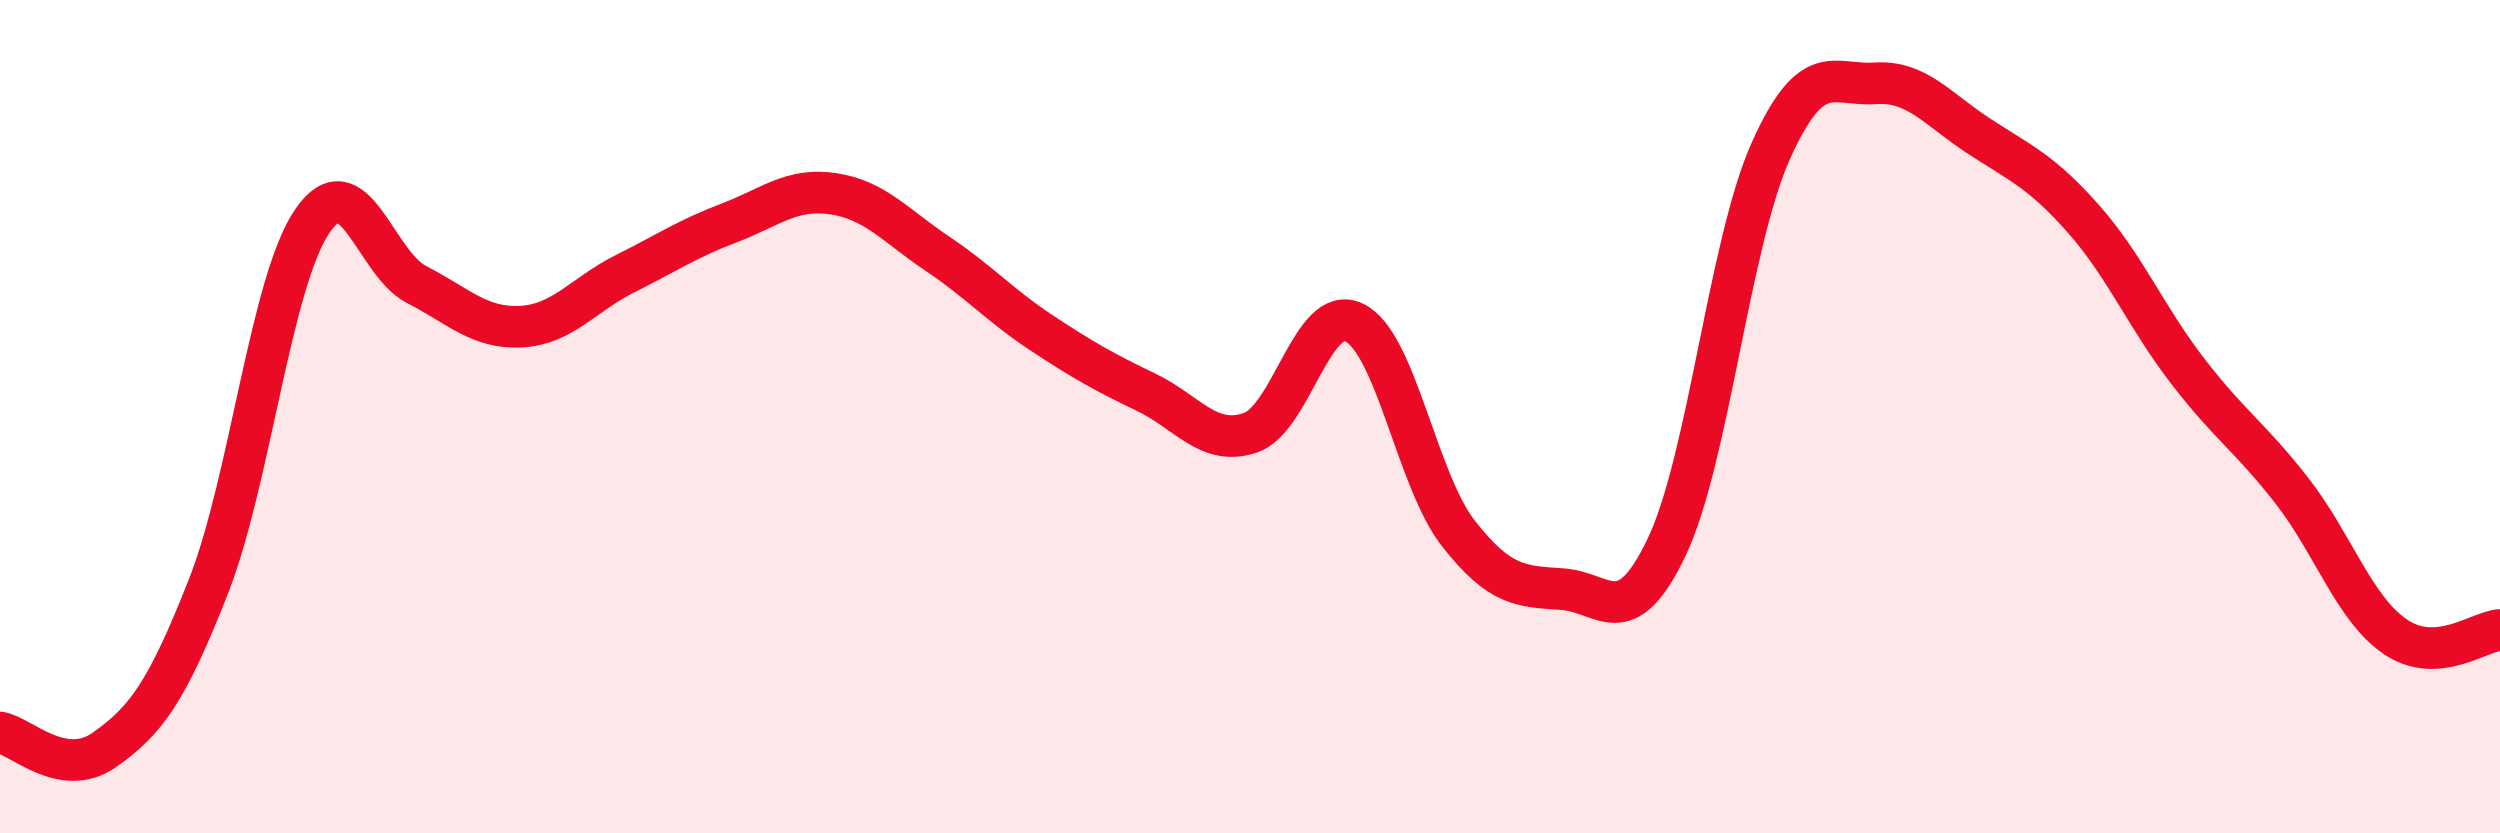
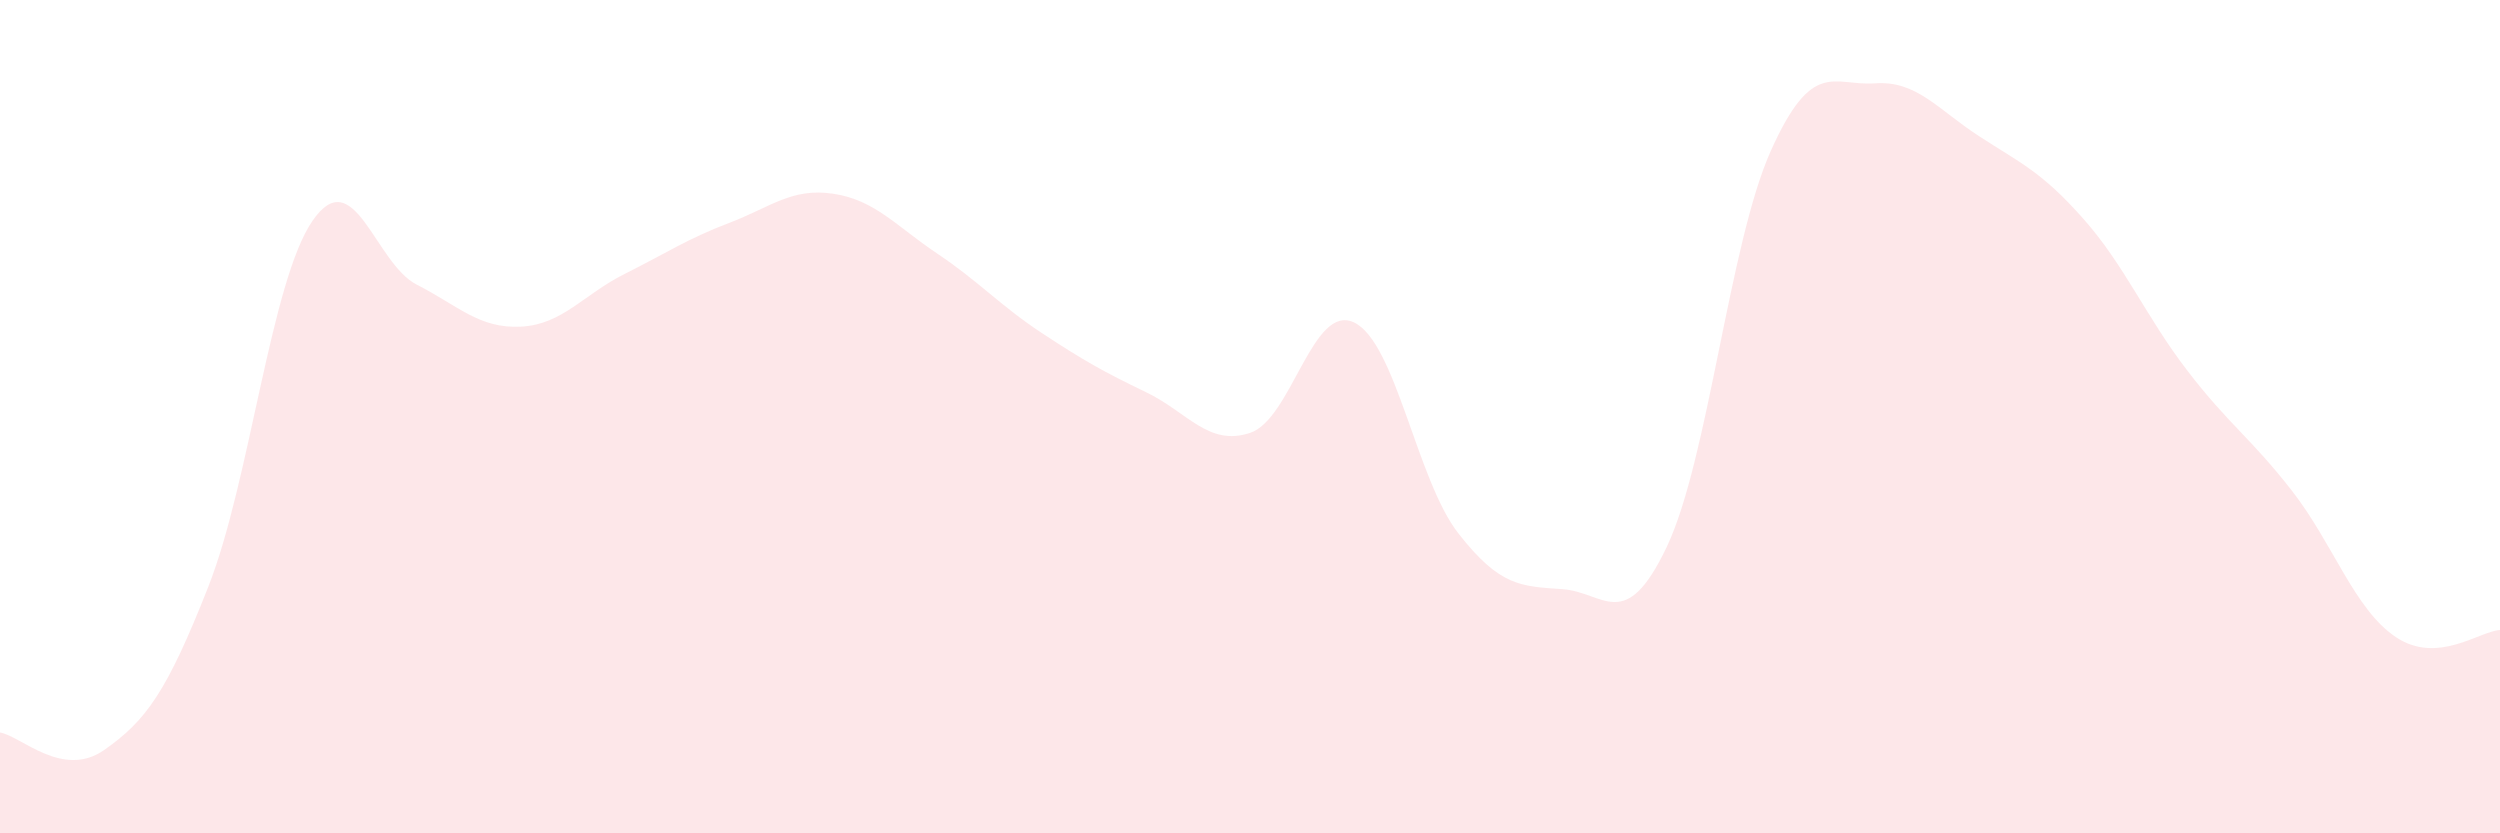
<svg xmlns="http://www.w3.org/2000/svg" width="60" height="20" viewBox="0 0 60 20">
  <path d="M 0,17.58 C 0.5,17.66 1.5,18.7 2.5,18 C 3.5,17.3 4,16.62 5,14.08 C 6,11.54 6.5,6.75 7.5,5.3 C 8.5,3.85 9,6.32 10,6.83 C 11,7.34 11.5,7.89 12.5,7.84 C 13.5,7.79 14,7.07 15,6.57 C 16,6.07 16.5,5.73 17.5,5.35 C 18.5,4.97 19,4.5 20,4.65 C 21,4.8 21.5,5.42 22.5,6.09 C 23.5,6.76 24,7.33 25,7.99 C 26,8.65 26.5,8.93 27.5,9.41 C 28.5,9.89 29,10.72 30,10.39 C 31,10.06 31.5,7.26 32.5,7.74 C 33.5,8.22 34,11.52 35,12.8 C 36,14.08 36.5,14.07 37.5,14.14 C 38.5,14.21 39,15.23 40,13.13 C 41,11.03 41.5,5.85 42.5,3.62 C 43.5,1.39 44,2.07 45,2 C 46,1.93 46.5,2.62 47.5,3.27 C 48.5,3.92 49,4.12 50,5.25 C 51,6.38 51.5,7.6 52.5,8.9 C 53.5,10.2 54,10.49 55,11.77 C 56,13.05 56.5,14.62 57.5,15.29 C 58.5,15.96 59.5,15.15 60,15.12L60 20L0 20Z" fill="#EB0A25" opacity="0.1" stroke-linecap="round" stroke-linejoin="round" />
-   <path d="M 0,17.58 C 0.5,17.66 1.5,18.7 2.5,18 C 3.5,17.3 4,16.62 5,14.08 C 6,11.54 6.5,6.75 7.5,5.3 C 8.5,3.85 9,6.32 10,6.83 C 11,7.34 11.5,7.89 12.5,7.84 C 13.5,7.79 14,7.07 15,6.57 C 16,6.07 16.5,5.73 17.5,5.35 C 18.5,4.97 19,4.5 20,4.65 C 21,4.8 21.5,5.42 22.5,6.09 C 23.5,6.76 24,7.33 25,7.99 C 26,8.65 26.5,8.93 27.5,9.41 C 28.5,9.89 29,10.72 30,10.39 C 31,10.06 31.5,7.26 32.5,7.74 C 33.5,8.22 34,11.52 35,12.8 C 36,14.08 36.5,14.07 37.5,14.14 C 38.5,14.21 39,15.23 40,13.13 C 41,11.03 41.5,5.85 42.5,3.62 C 43.5,1.39 44,2.07 45,2 C 46,1.93 46.5,2.62 47.5,3.27 C 48.5,3.92 49,4.12 50,5.25 C 51,6.38 51.5,7.6 52.5,8.9 C 53.5,10.2 54,10.49 55,11.77 C 56,13.05 56.5,14.62 57.5,15.29 C 58.5,15.96 59.5,15.15 60,15.12" stroke="#EB0A25" stroke-width="1" fill="none" stroke-linecap="round" stroke-linejoin="round" />
</svg>